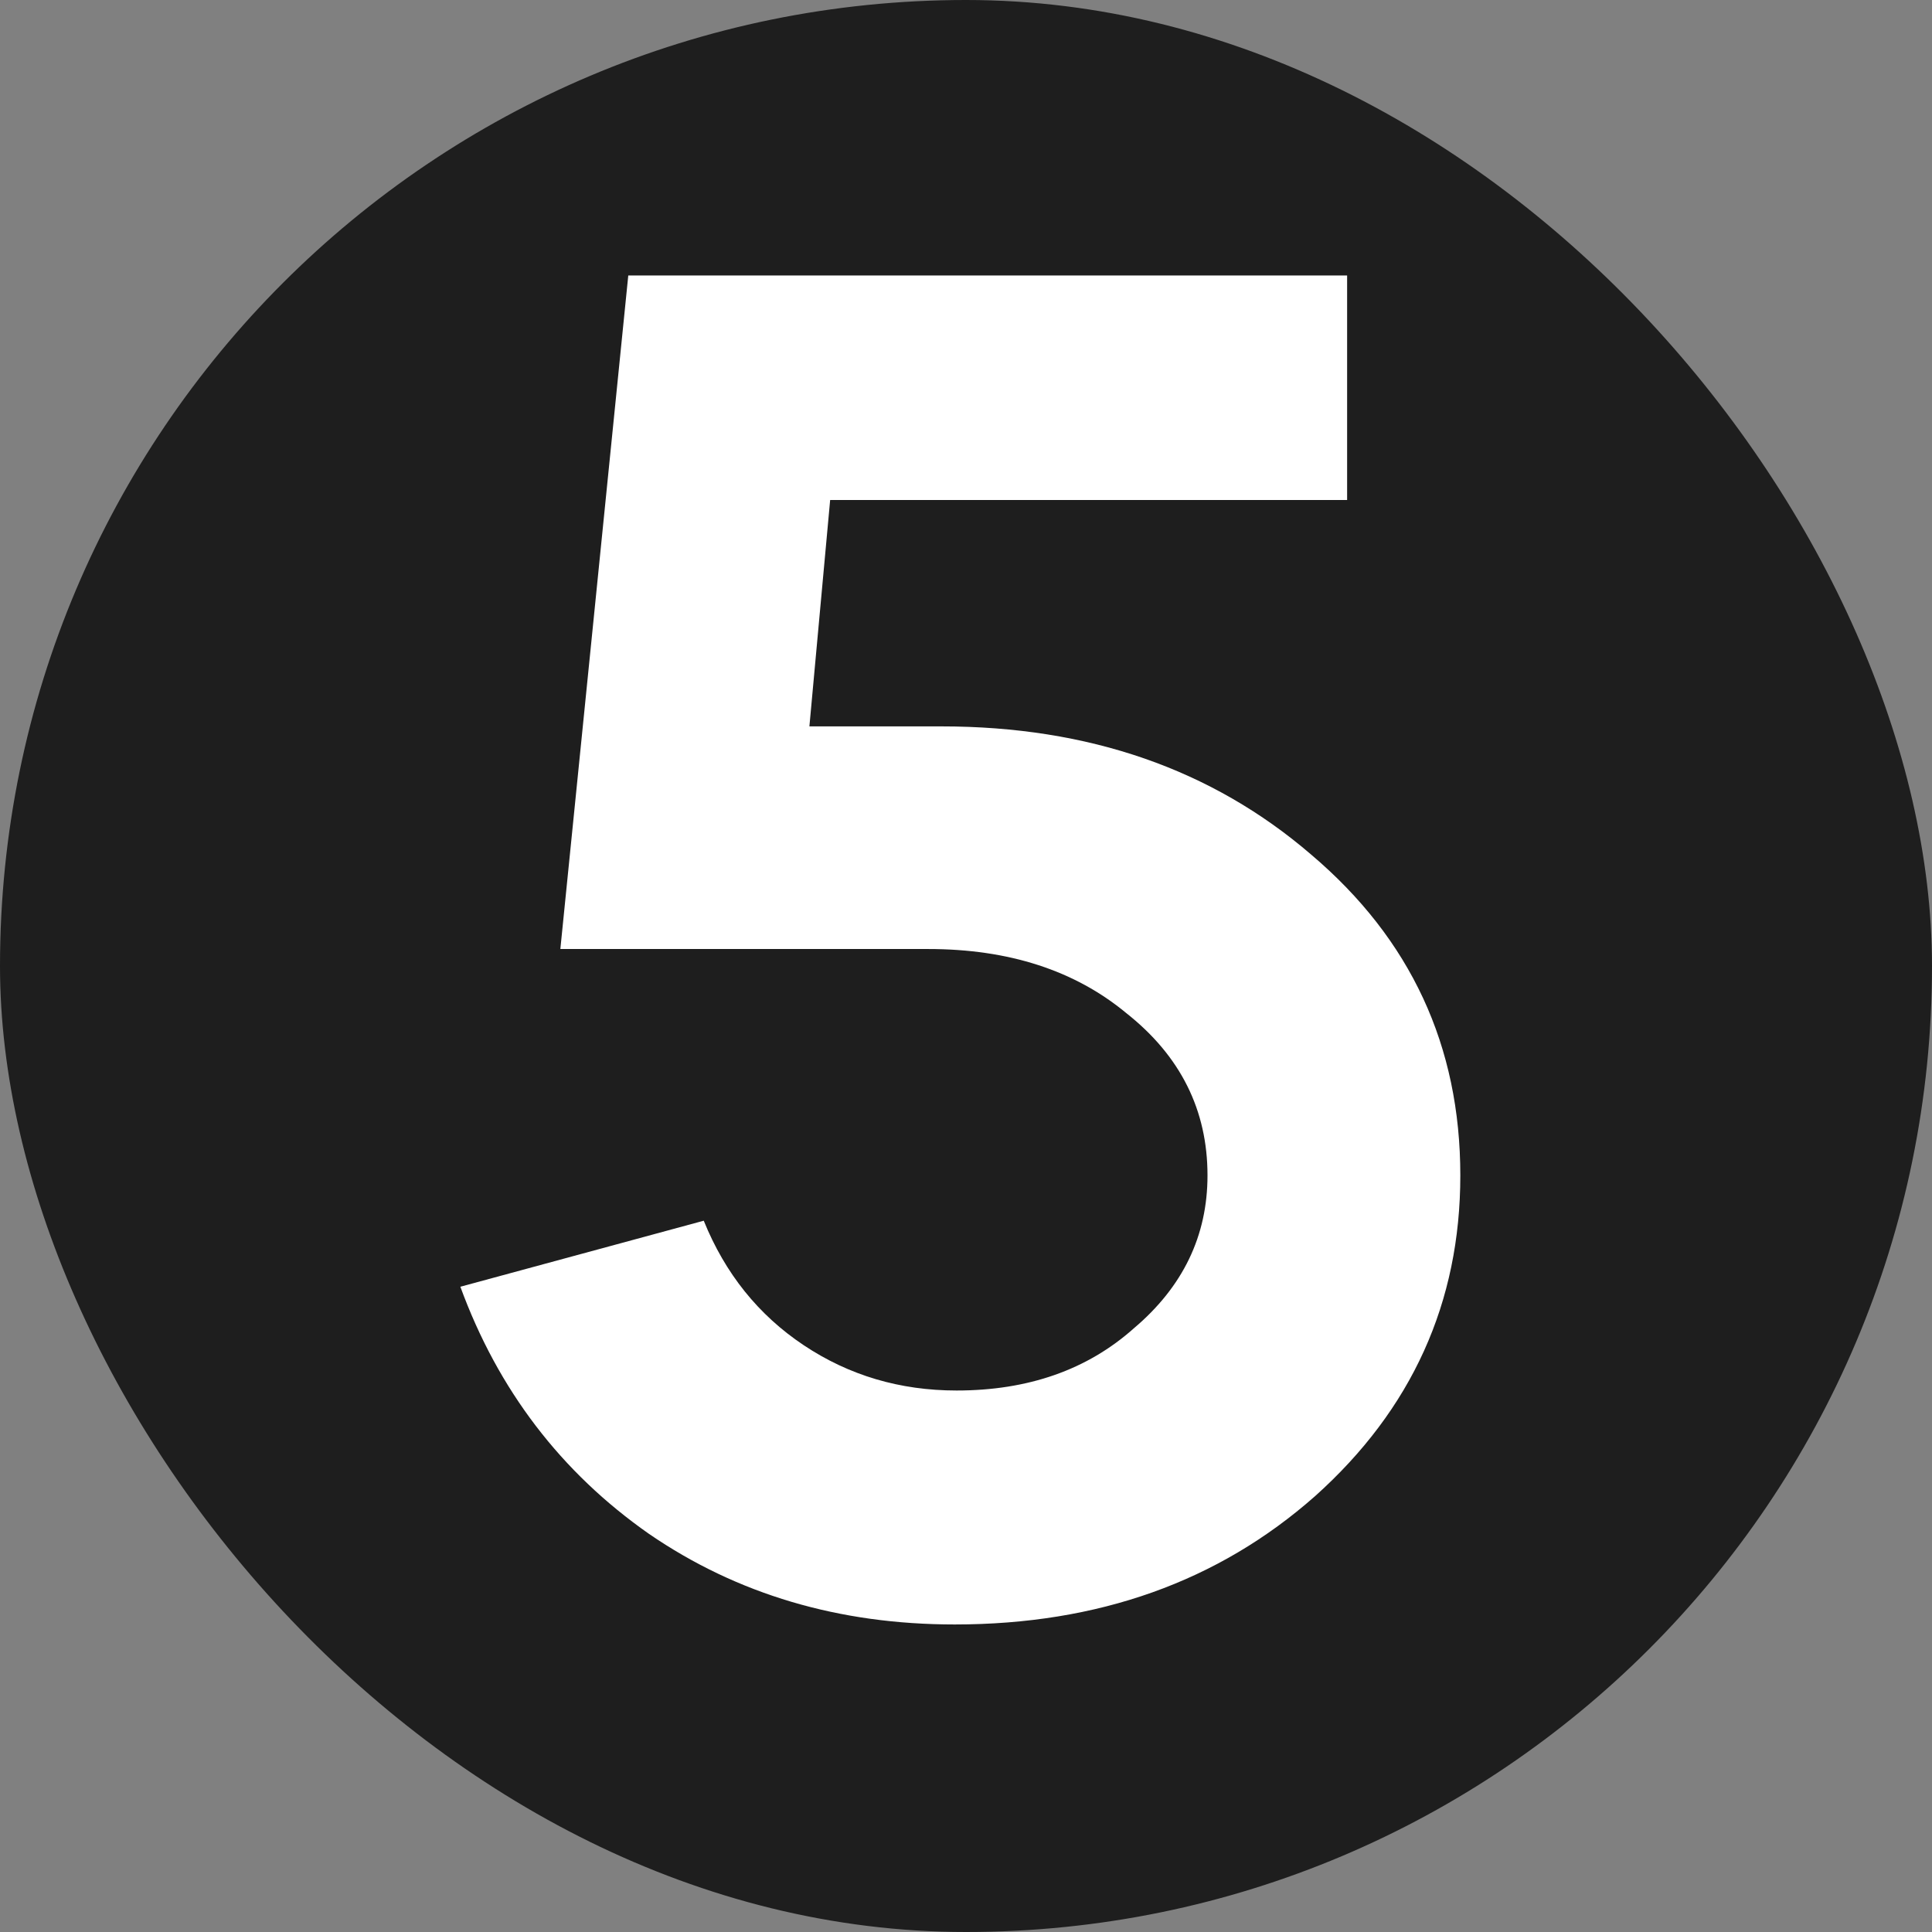
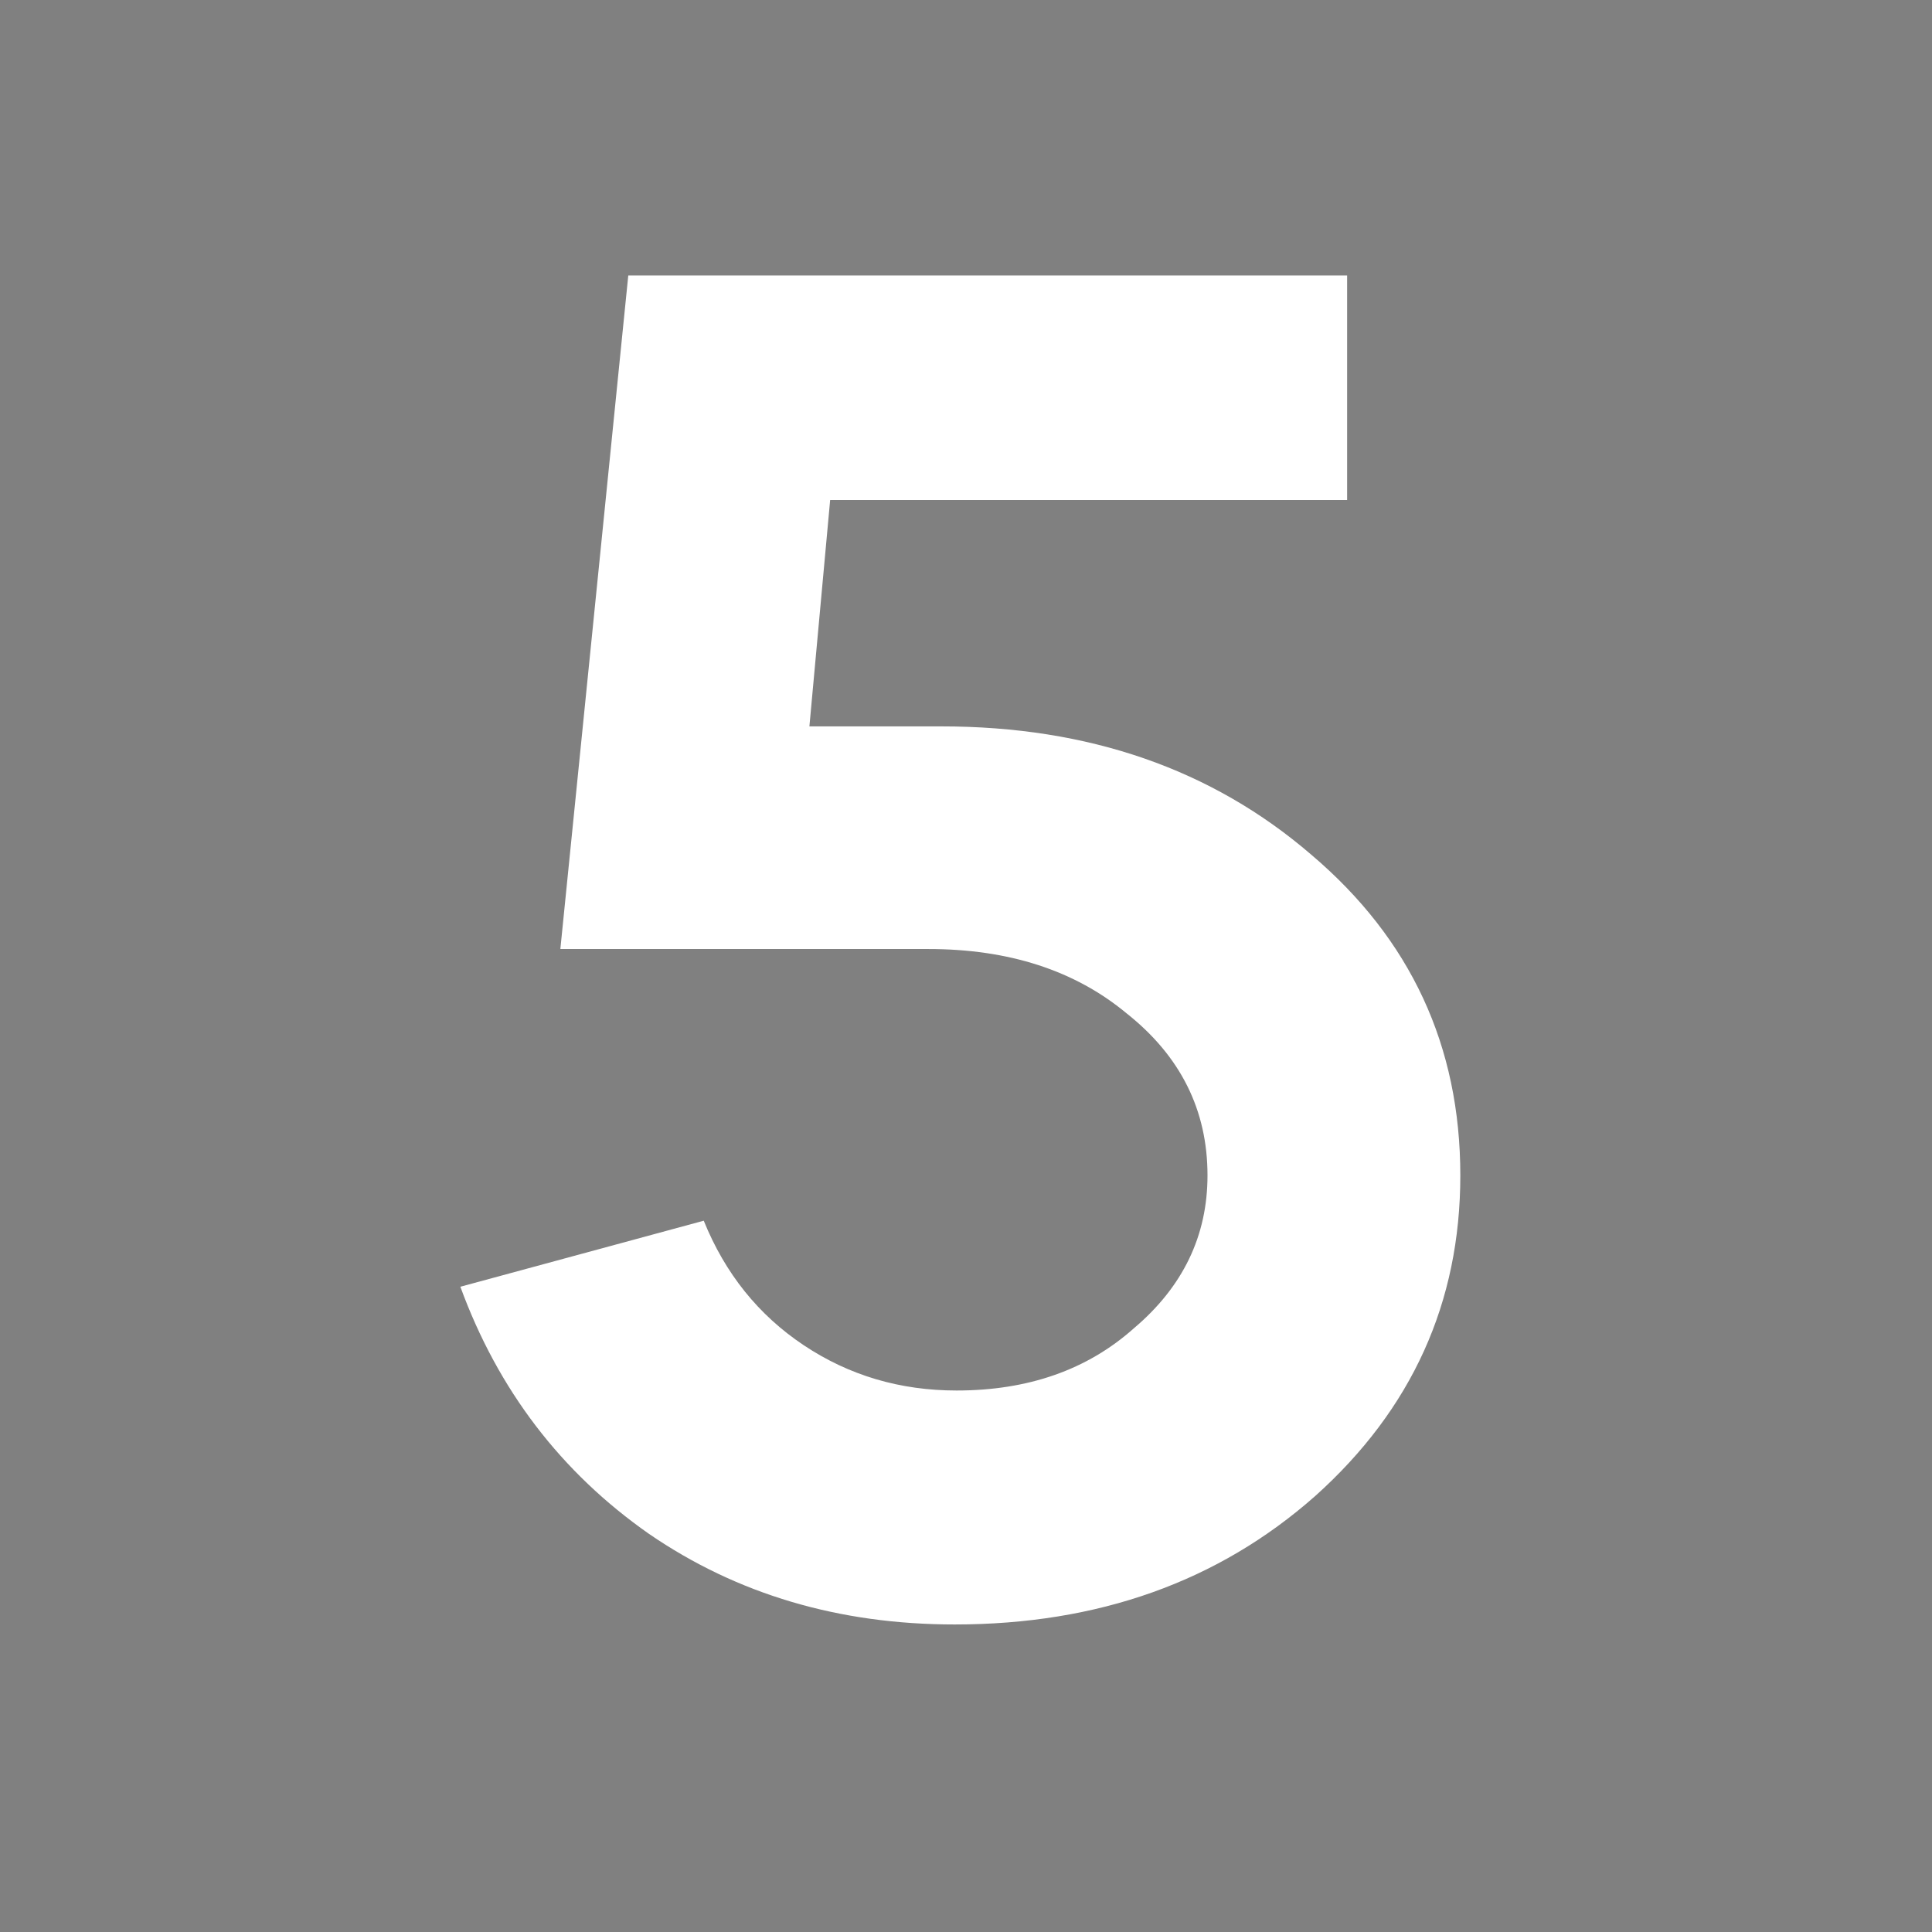
<svg xmlns="http://www.w3.org/2000/svg" width="512" height="512" viewBox="0 0 512 512" fill="none">
  <rect x="0" y="0" width="512" height="512" fill="#808080" stroke="none" />
-   <rect width="512" height="512" rx="256" fill="#1E1E1E" />
  <path d="M387 311.5C387 345.167 374.167 373.5 348.5 396.5C322.833 419.167 291 430.5 253 430.5C222.333 430.5 195.333 422.5 172 406.5C148.667 390.167 132 368.333 122 341L186.5 323.5C192.167 337.5 201 348.5 213 356.5C225 364.5 238.5 368.5 253.5 368.5C272.5 368.5 288.167 363 300.5 352C313.5 341 320 327.5 320 311.5C320 294.167 312.833 279.833 298.5 268.5C284.833 257.167 267.333 251.5 246 251.5H148.5L166.5 73H357V132.5H220L214.5 192.5H249.5C288.5 192.5 321.167 203.833 347.5 226.5C373.833 248.833 387 277.167 387 311.5Z" fill="white" />
</svg>